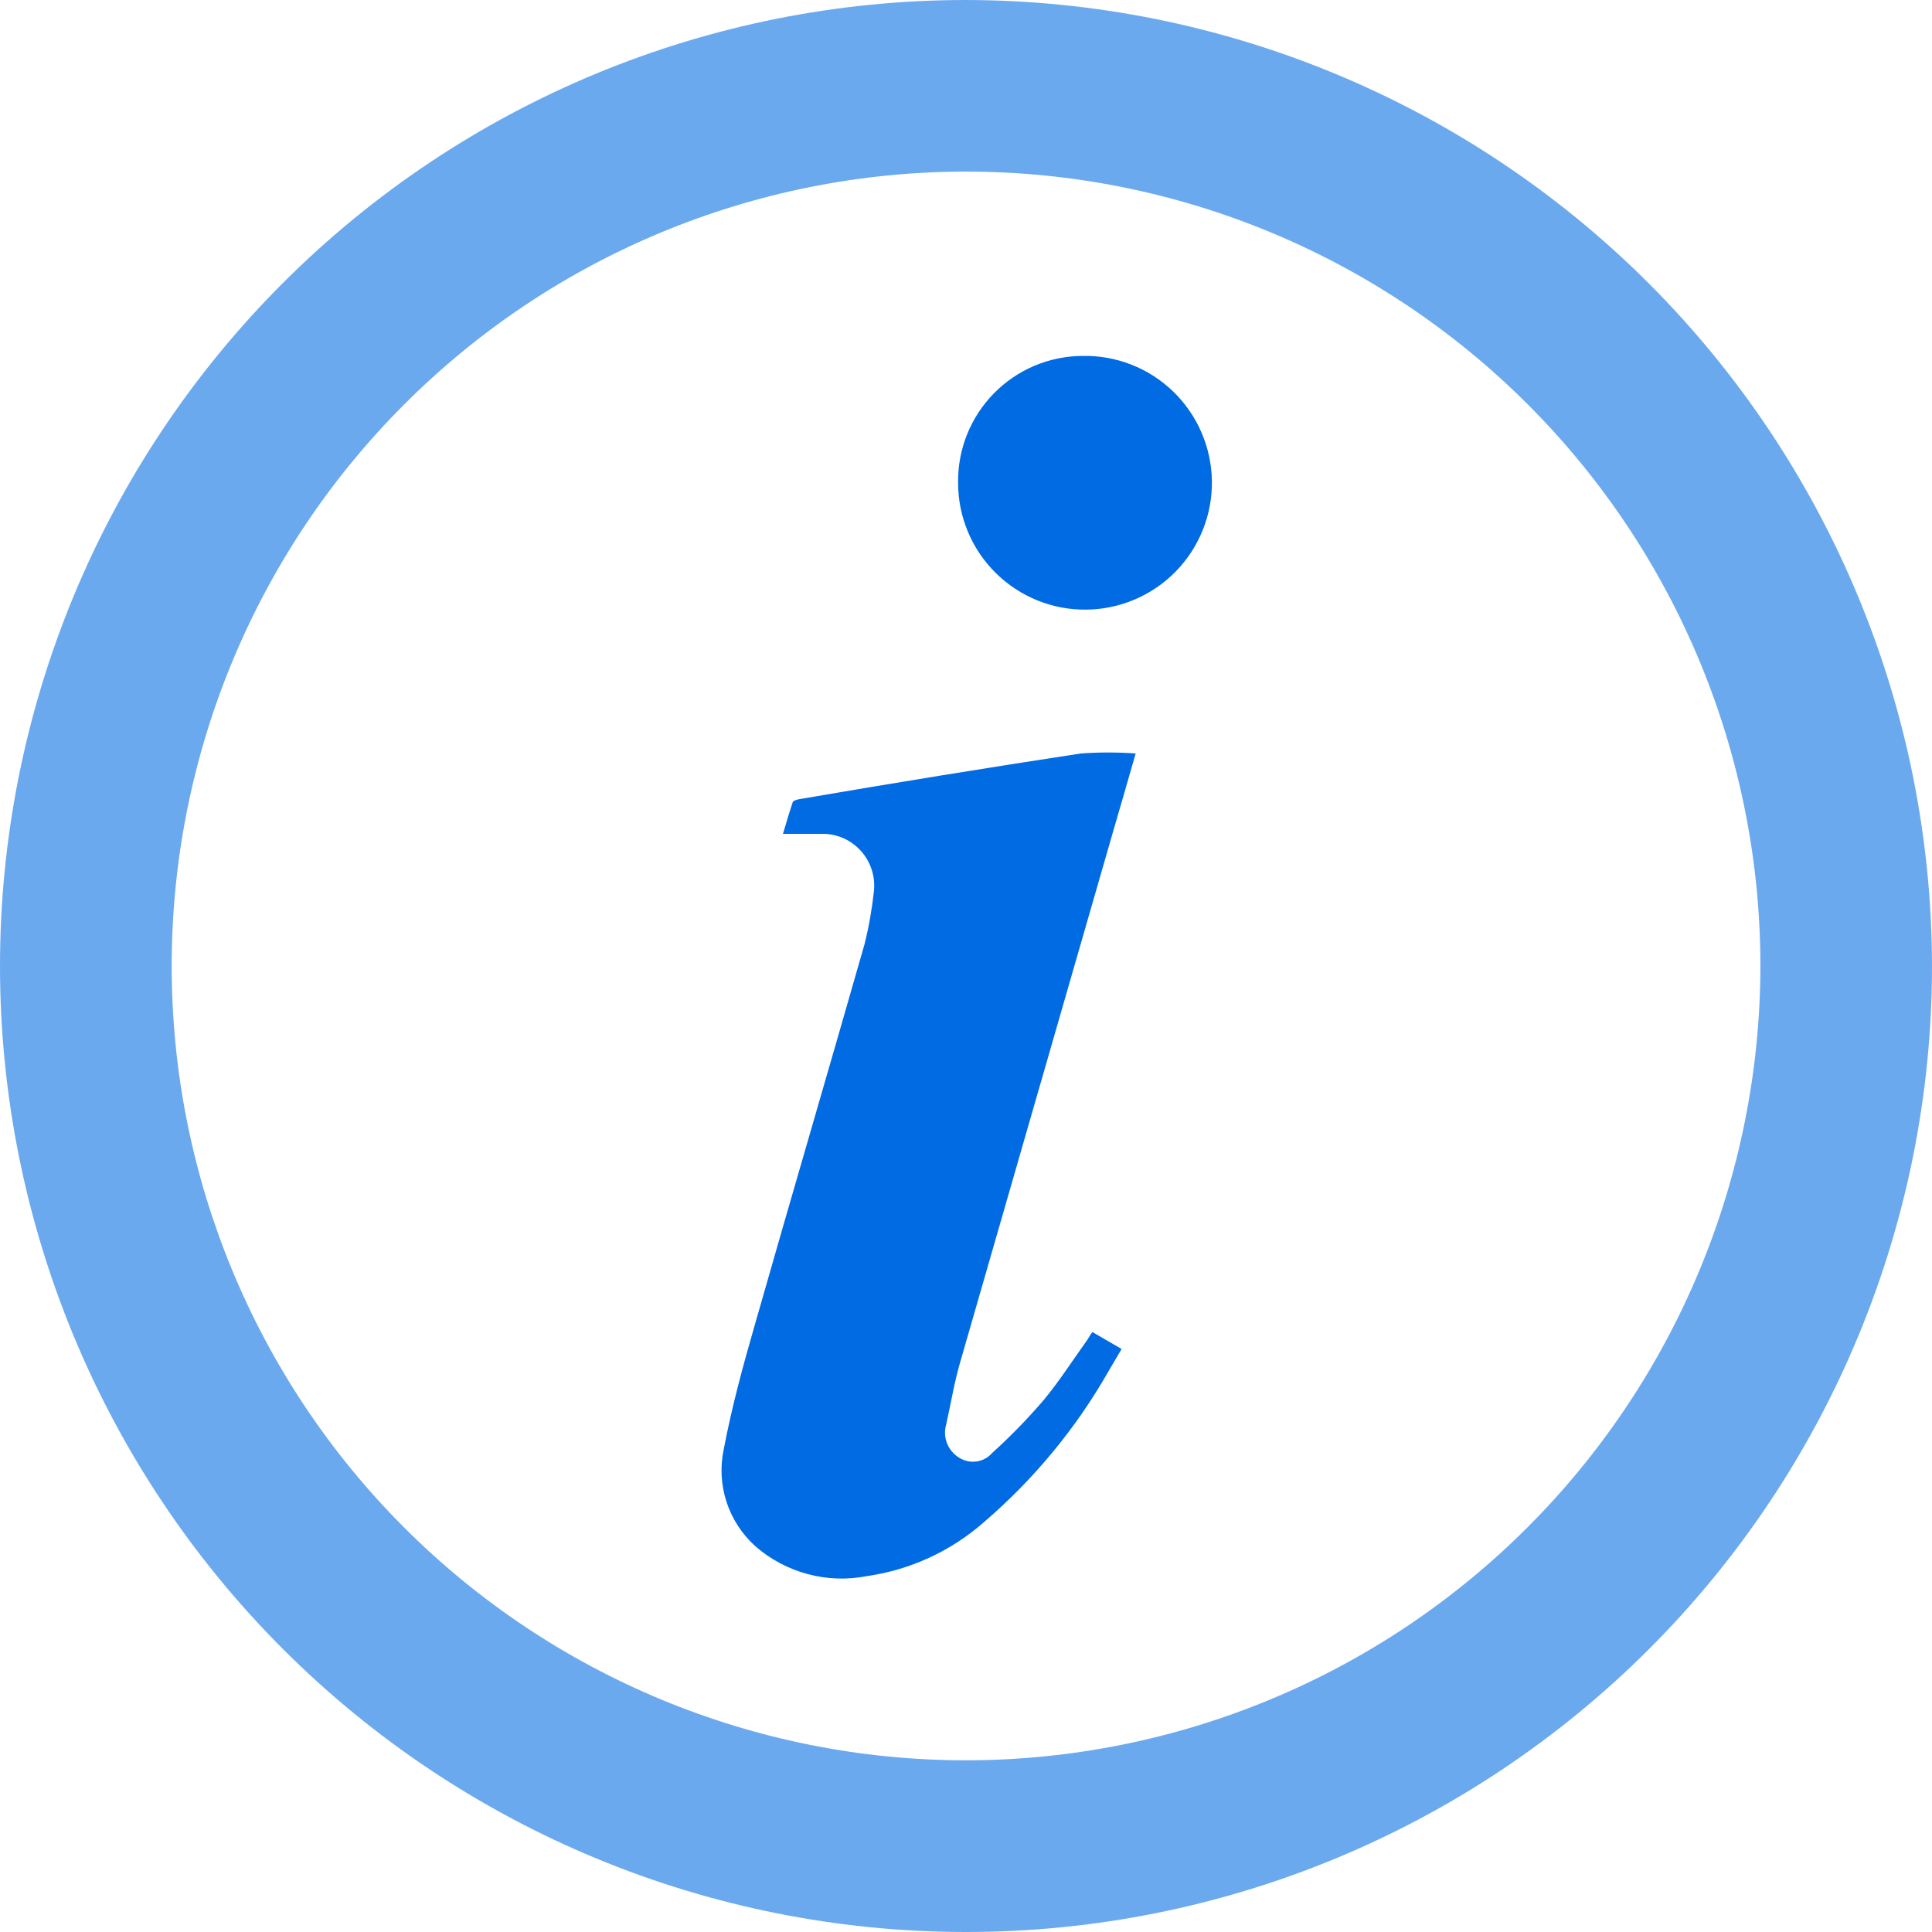
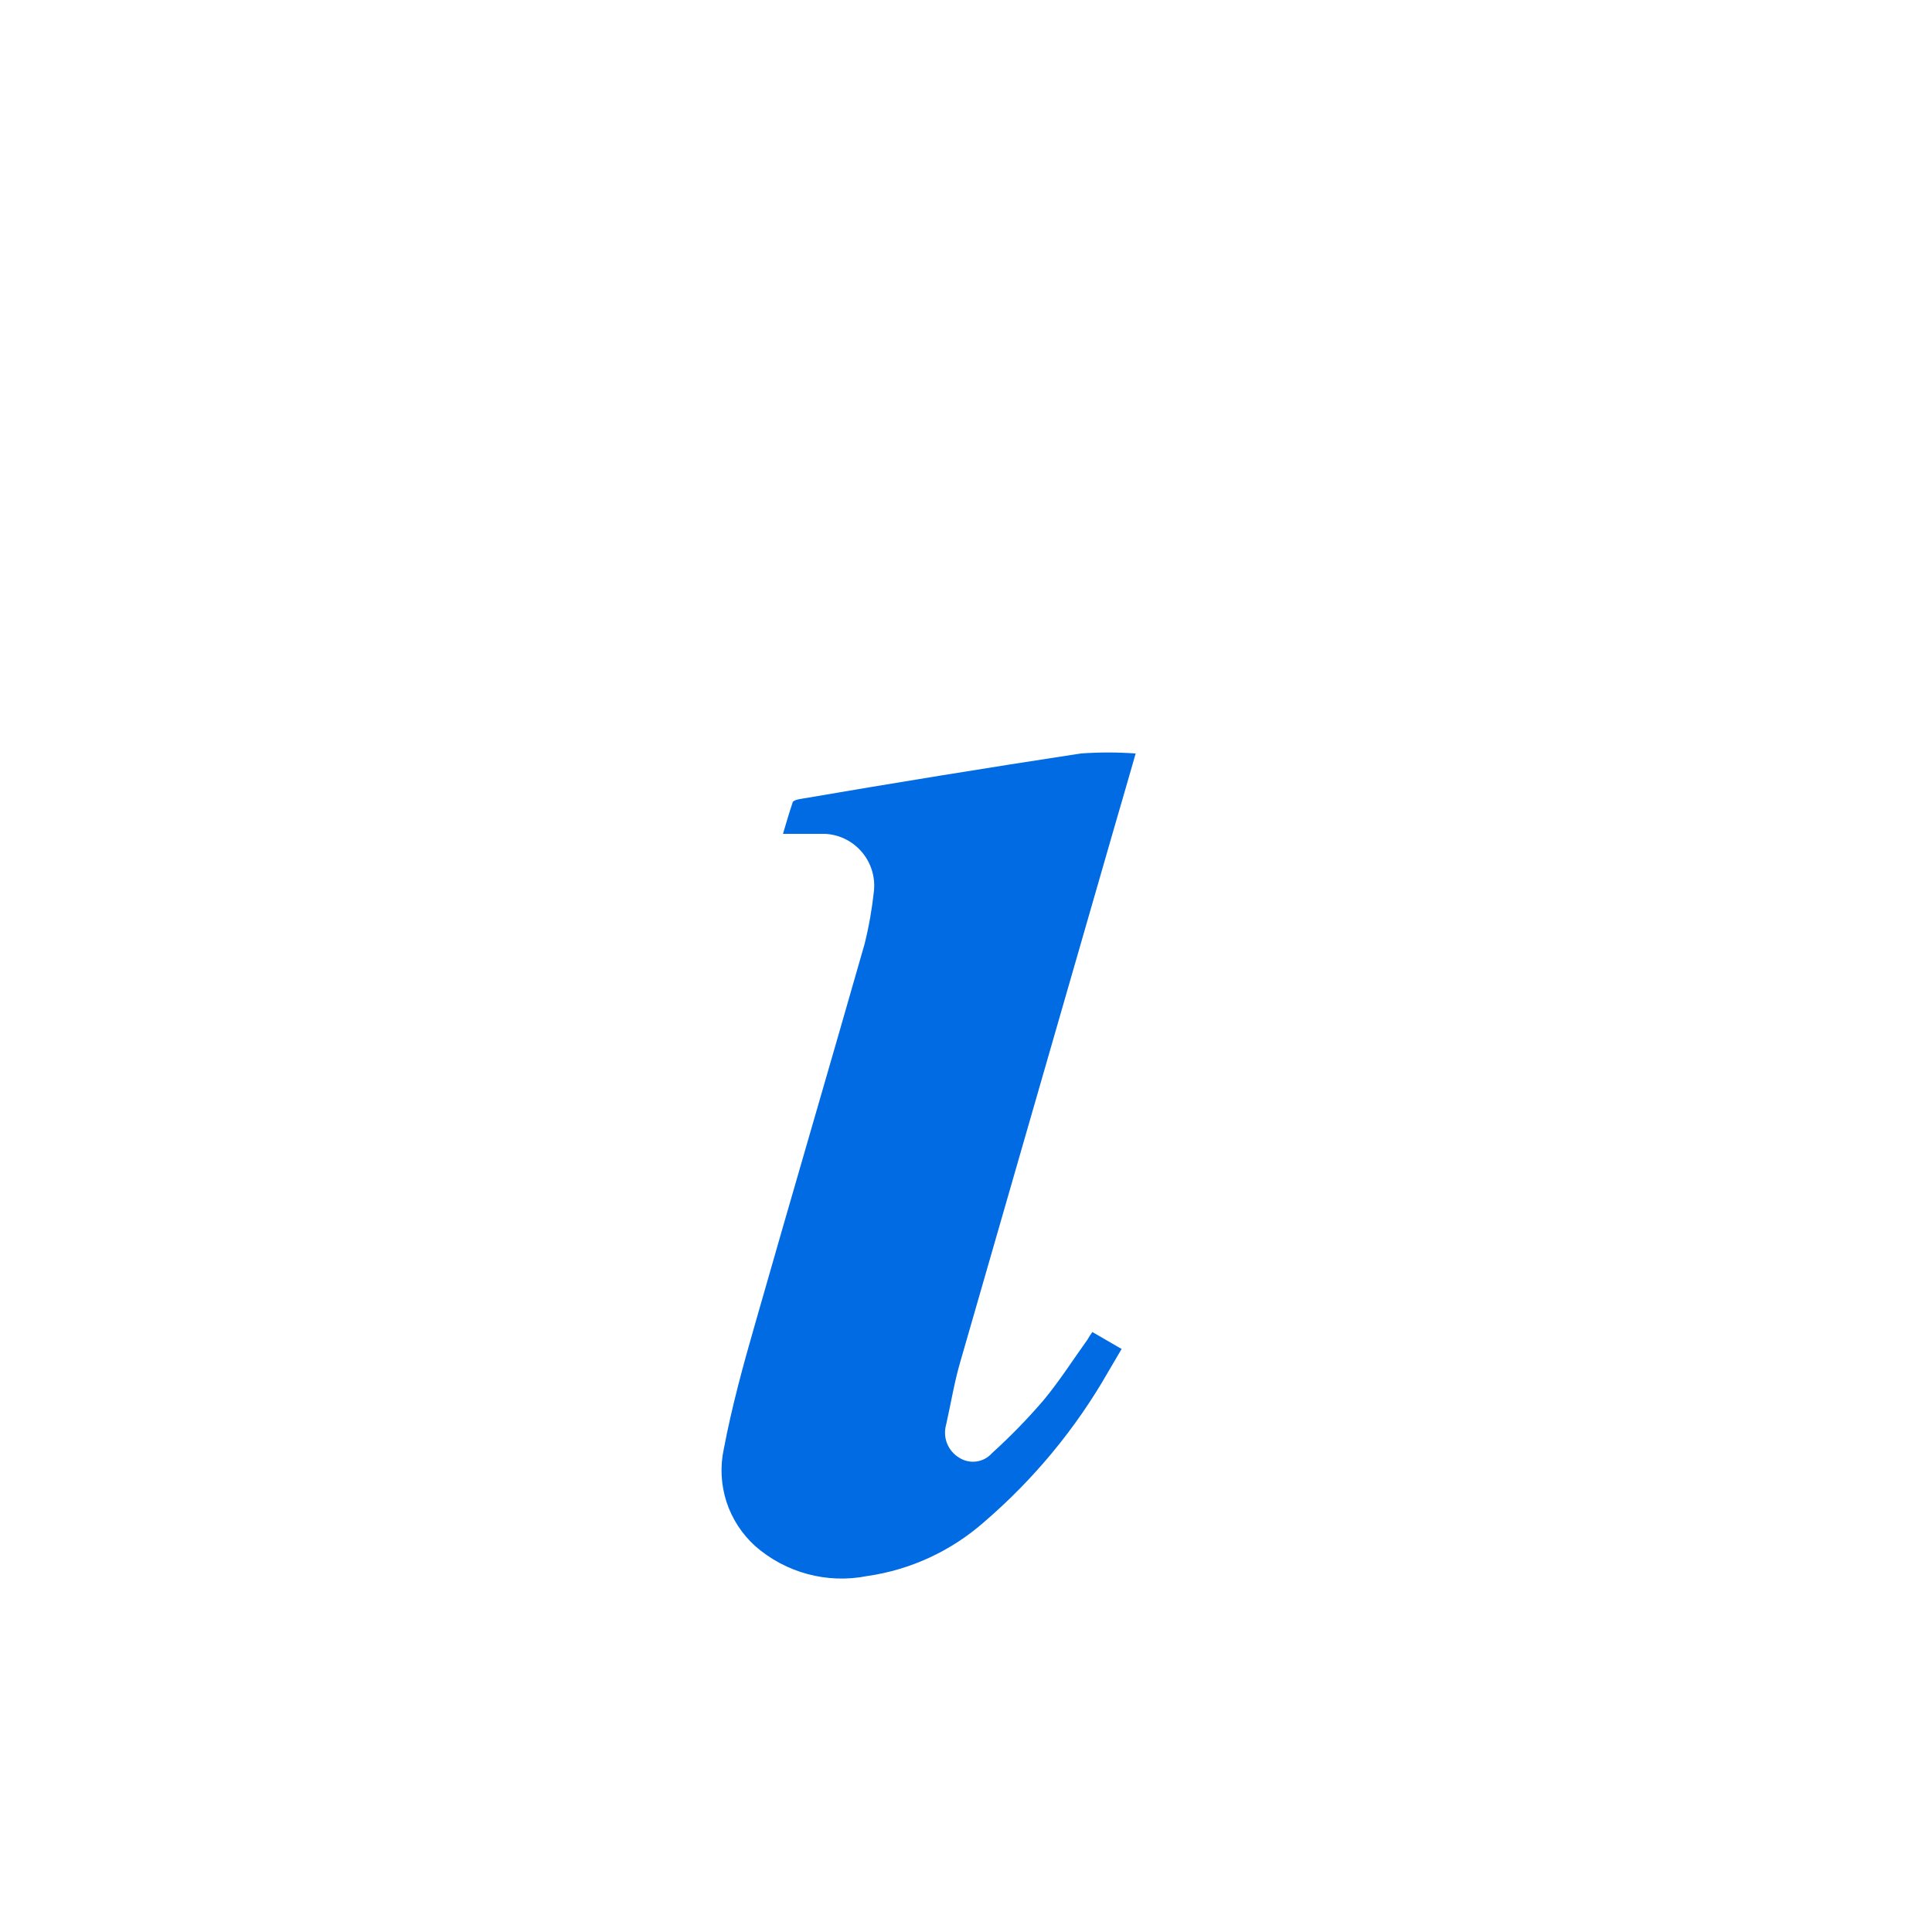
<svg xmlns="http://www.w3.org/2000/svg" width="22" height="22" viewBox="0 0 22 22" fill="none">
  <path d="M12.439 15.168L12.772 15.361L12.621 15.618C12.252 16.265 11.774 16.843 11.209 17.329C10.833 17.661 10.369 17.876 9.873 17.947C9.418 18.037 8.947 17.91 8.599 17.605C8.448 17.468 8.335 17.294 8.272 17.1C8.21 16.906 8.199 16.699 8.242 16.5C8.333 16.021 8.462 15.548 8.597 15.08C9.009 13.635 9.433 12.193 9.845 10.75C9.895 10.55 9.93 10.348 9.952 10.143C9.968 9.98 9.916 9.817 9.807 9.694C9.699 9.571 9.544 9.498 9.38 9.495H8.916C8.953 9.37 8.984 9.263 9.025 9.141C9.025 9.117 9.086 9.101 9.12 9.097C10.176 8.916 11.232 8.744 12.307 8.58C12.515 8.565 12.724 8.565 12.932 8.58C12.846 8.876 12.763 9.171 12.677 9.462C12.095 11.48 11.514 13.497 10.933 15.514C10.866 15.745 10.829 15.977 10.774 16.222C10.732 16.368 10.794 16.523 10.924 16.6C11.044 16.676 11.203 16.654 11.297 16.546C11.504 16.359 11.699 16.159 11.881 15.947C12.064 15.727 12.219 15.483 12.385 15.252C12.401 15.223 12.419 15.195 12.439 15.168L12.439 15.168Z" fill="#016BE3" />
-   <path d="M10.91 5.491C10.906 5.113 11.053 4.749 11.318 4.479C11.583 4.209 11.944 4.056 12.322 4.053C12.707 4.044 13.08 4.189 13.357 4.456C13.634 4.723 13.794 5.09 13.8 5.475C13.806 5.86 13.658 6.231 13.389 6.507C13.12 6.782 12.752 6.939 12.367 6.942C11.982 6.946 11.612 6.795 11.338 6.524C11.065 6.254 10.91 5.885 10.91 5.5L10.91 5.491Z" fill="#016BE3" />
-   <path d="M11 0C8.083 0 5.285 1.159 3.222 3.222C1.159 5.285 0 8.083 0 11C0 13.918 1.159 16.715 3.222 18.778C5.285 20.841 8.083 22 11 22C13.918 22 16.715 20.841 18.778 18.778C20.841 16.715 22 13.918 22 11C21.996 8.084 20.836 5.288 18.774 3.226C16.712 1.164 13.916 0.004 11 8.27008e-05L11 0ZM11 20.045C8.601 20.045 6.3 19.092 4.604 17.396C2.907 15.7 1.955 13.399 1.955 11C1.955 8.601 2.907 6.3 4.604 4.604C6.3 2.907 8.601 1.954 11 1.954C13.399 1.954 15.7 2.907 17.396 4.604C19.093 6.3 20.046 8.601 20.046 11C20.043 13.398 19.089 15.697 17.393 17.393C15.698 19.089 13.398 20.043 11 20.045L11 20.045Z" fill="#016BE3" fill-opacity="0.58" />
</svg>